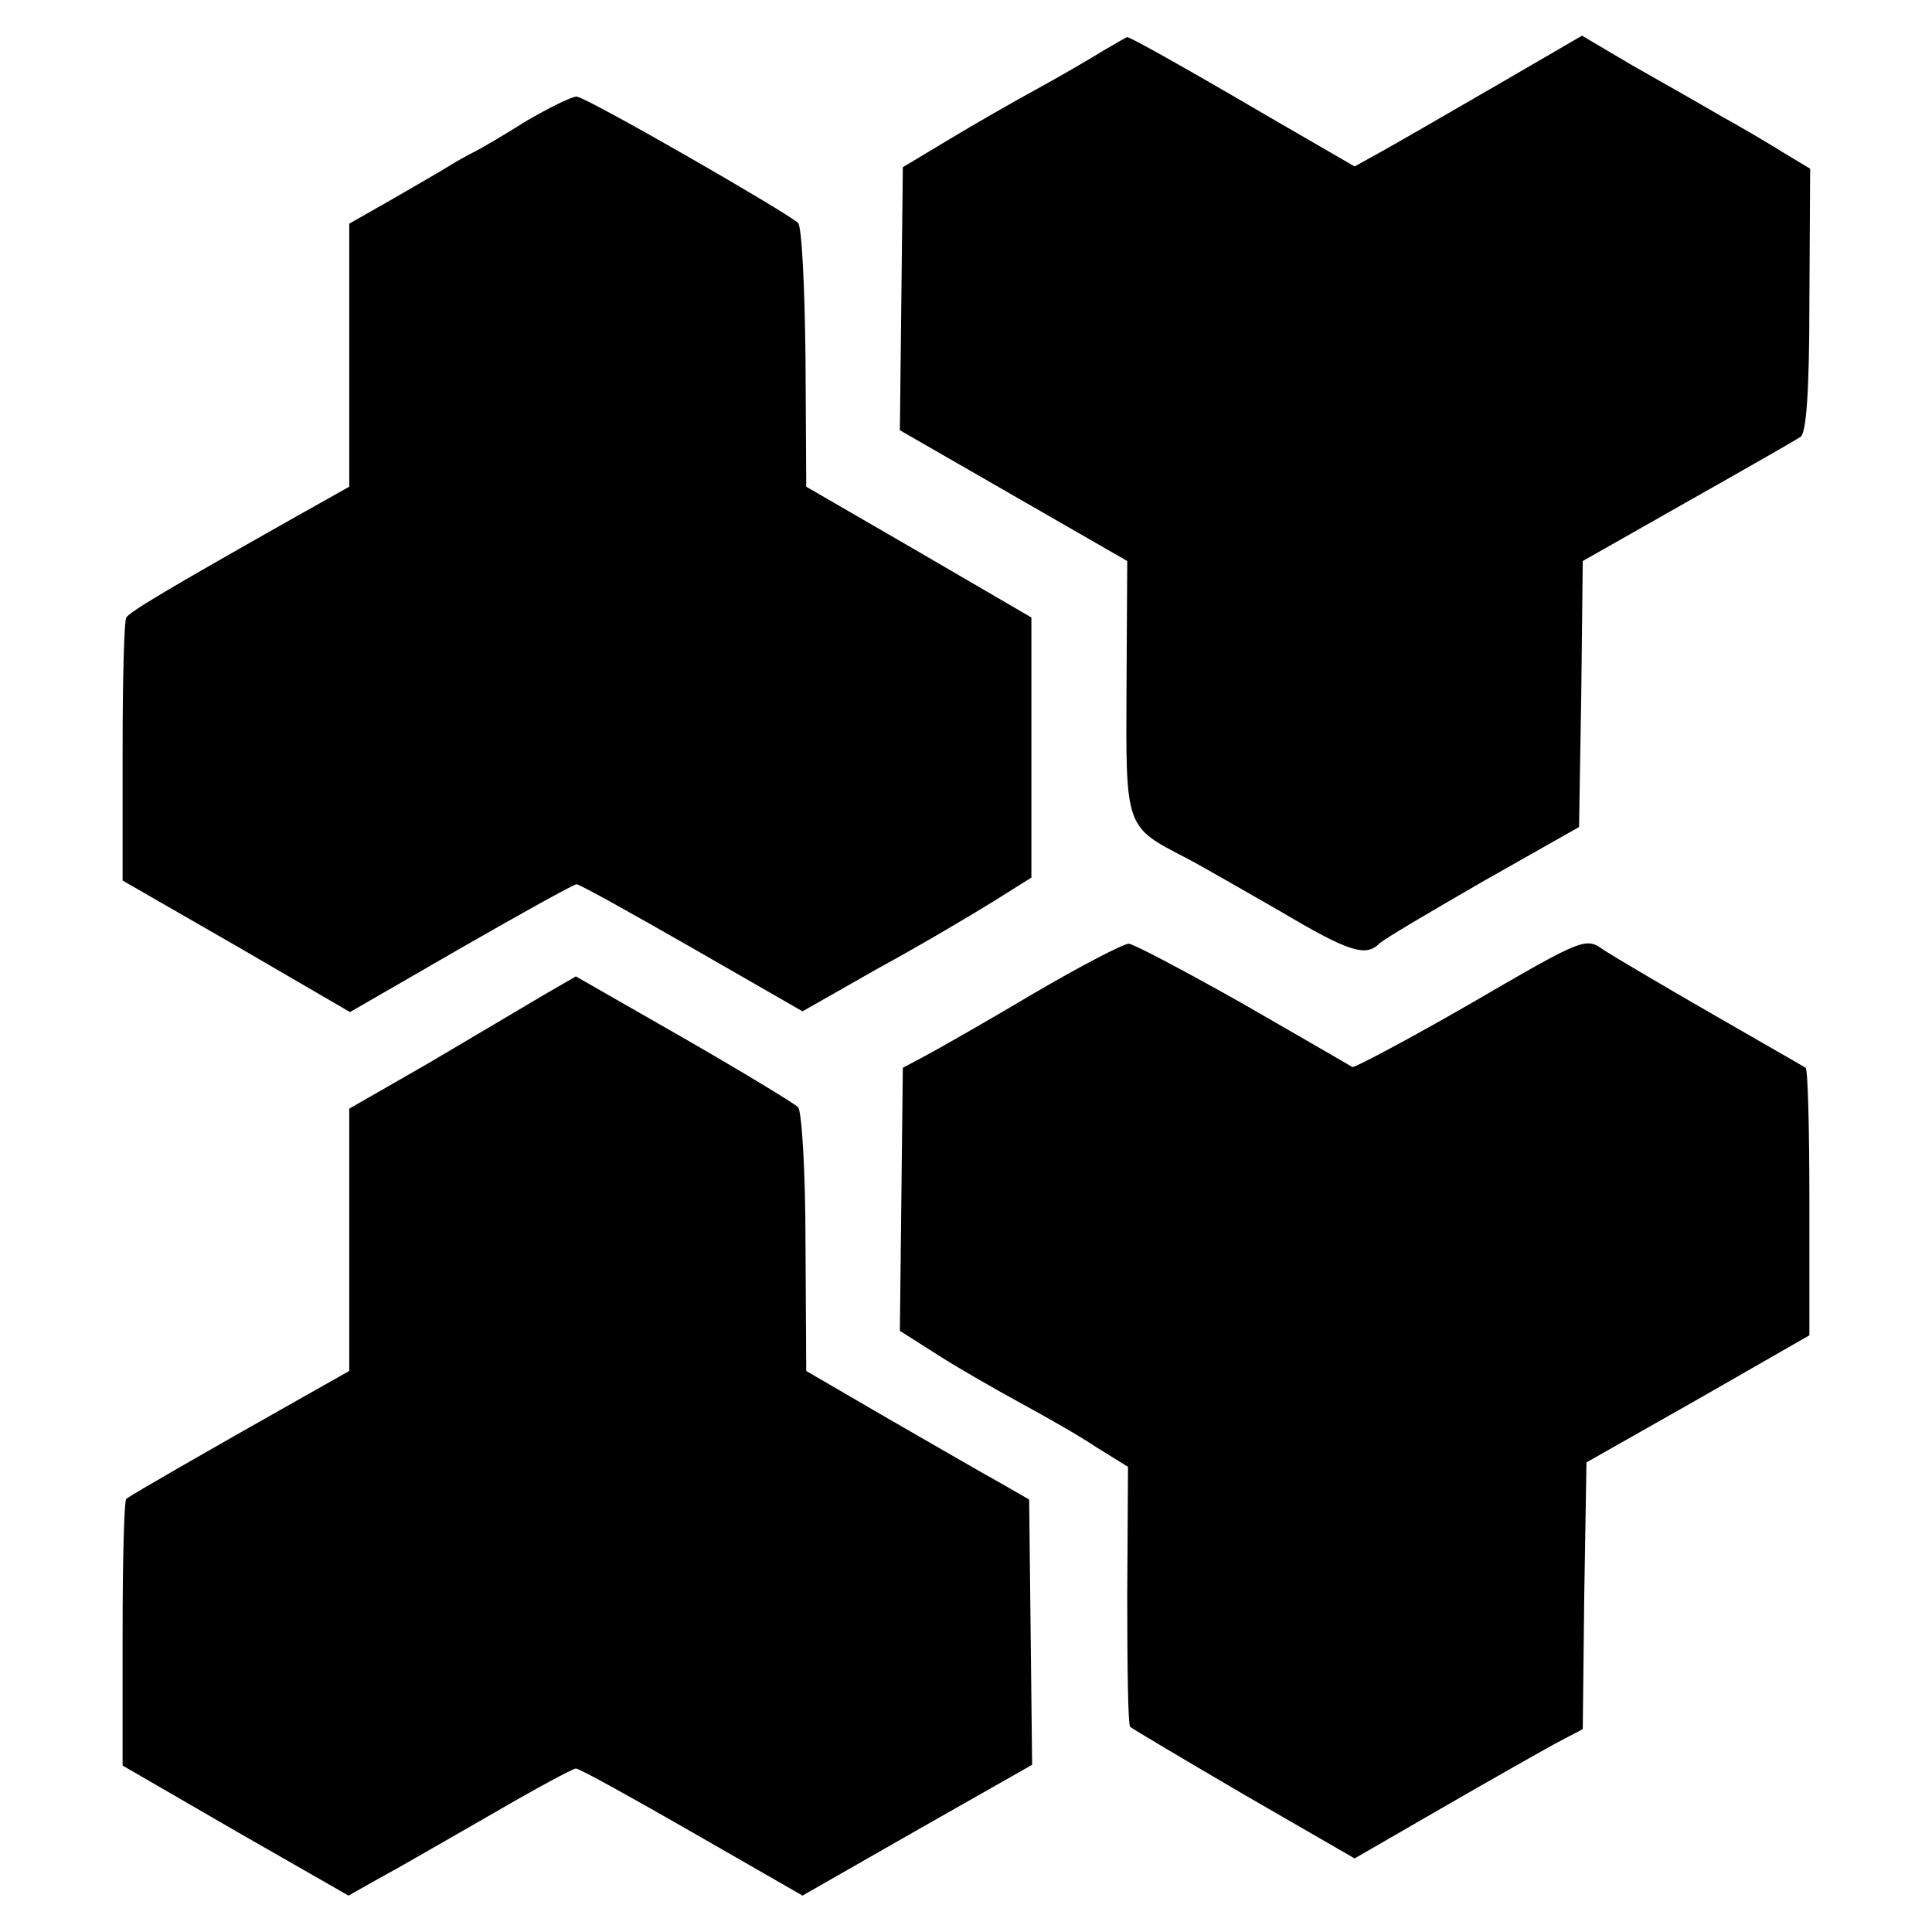
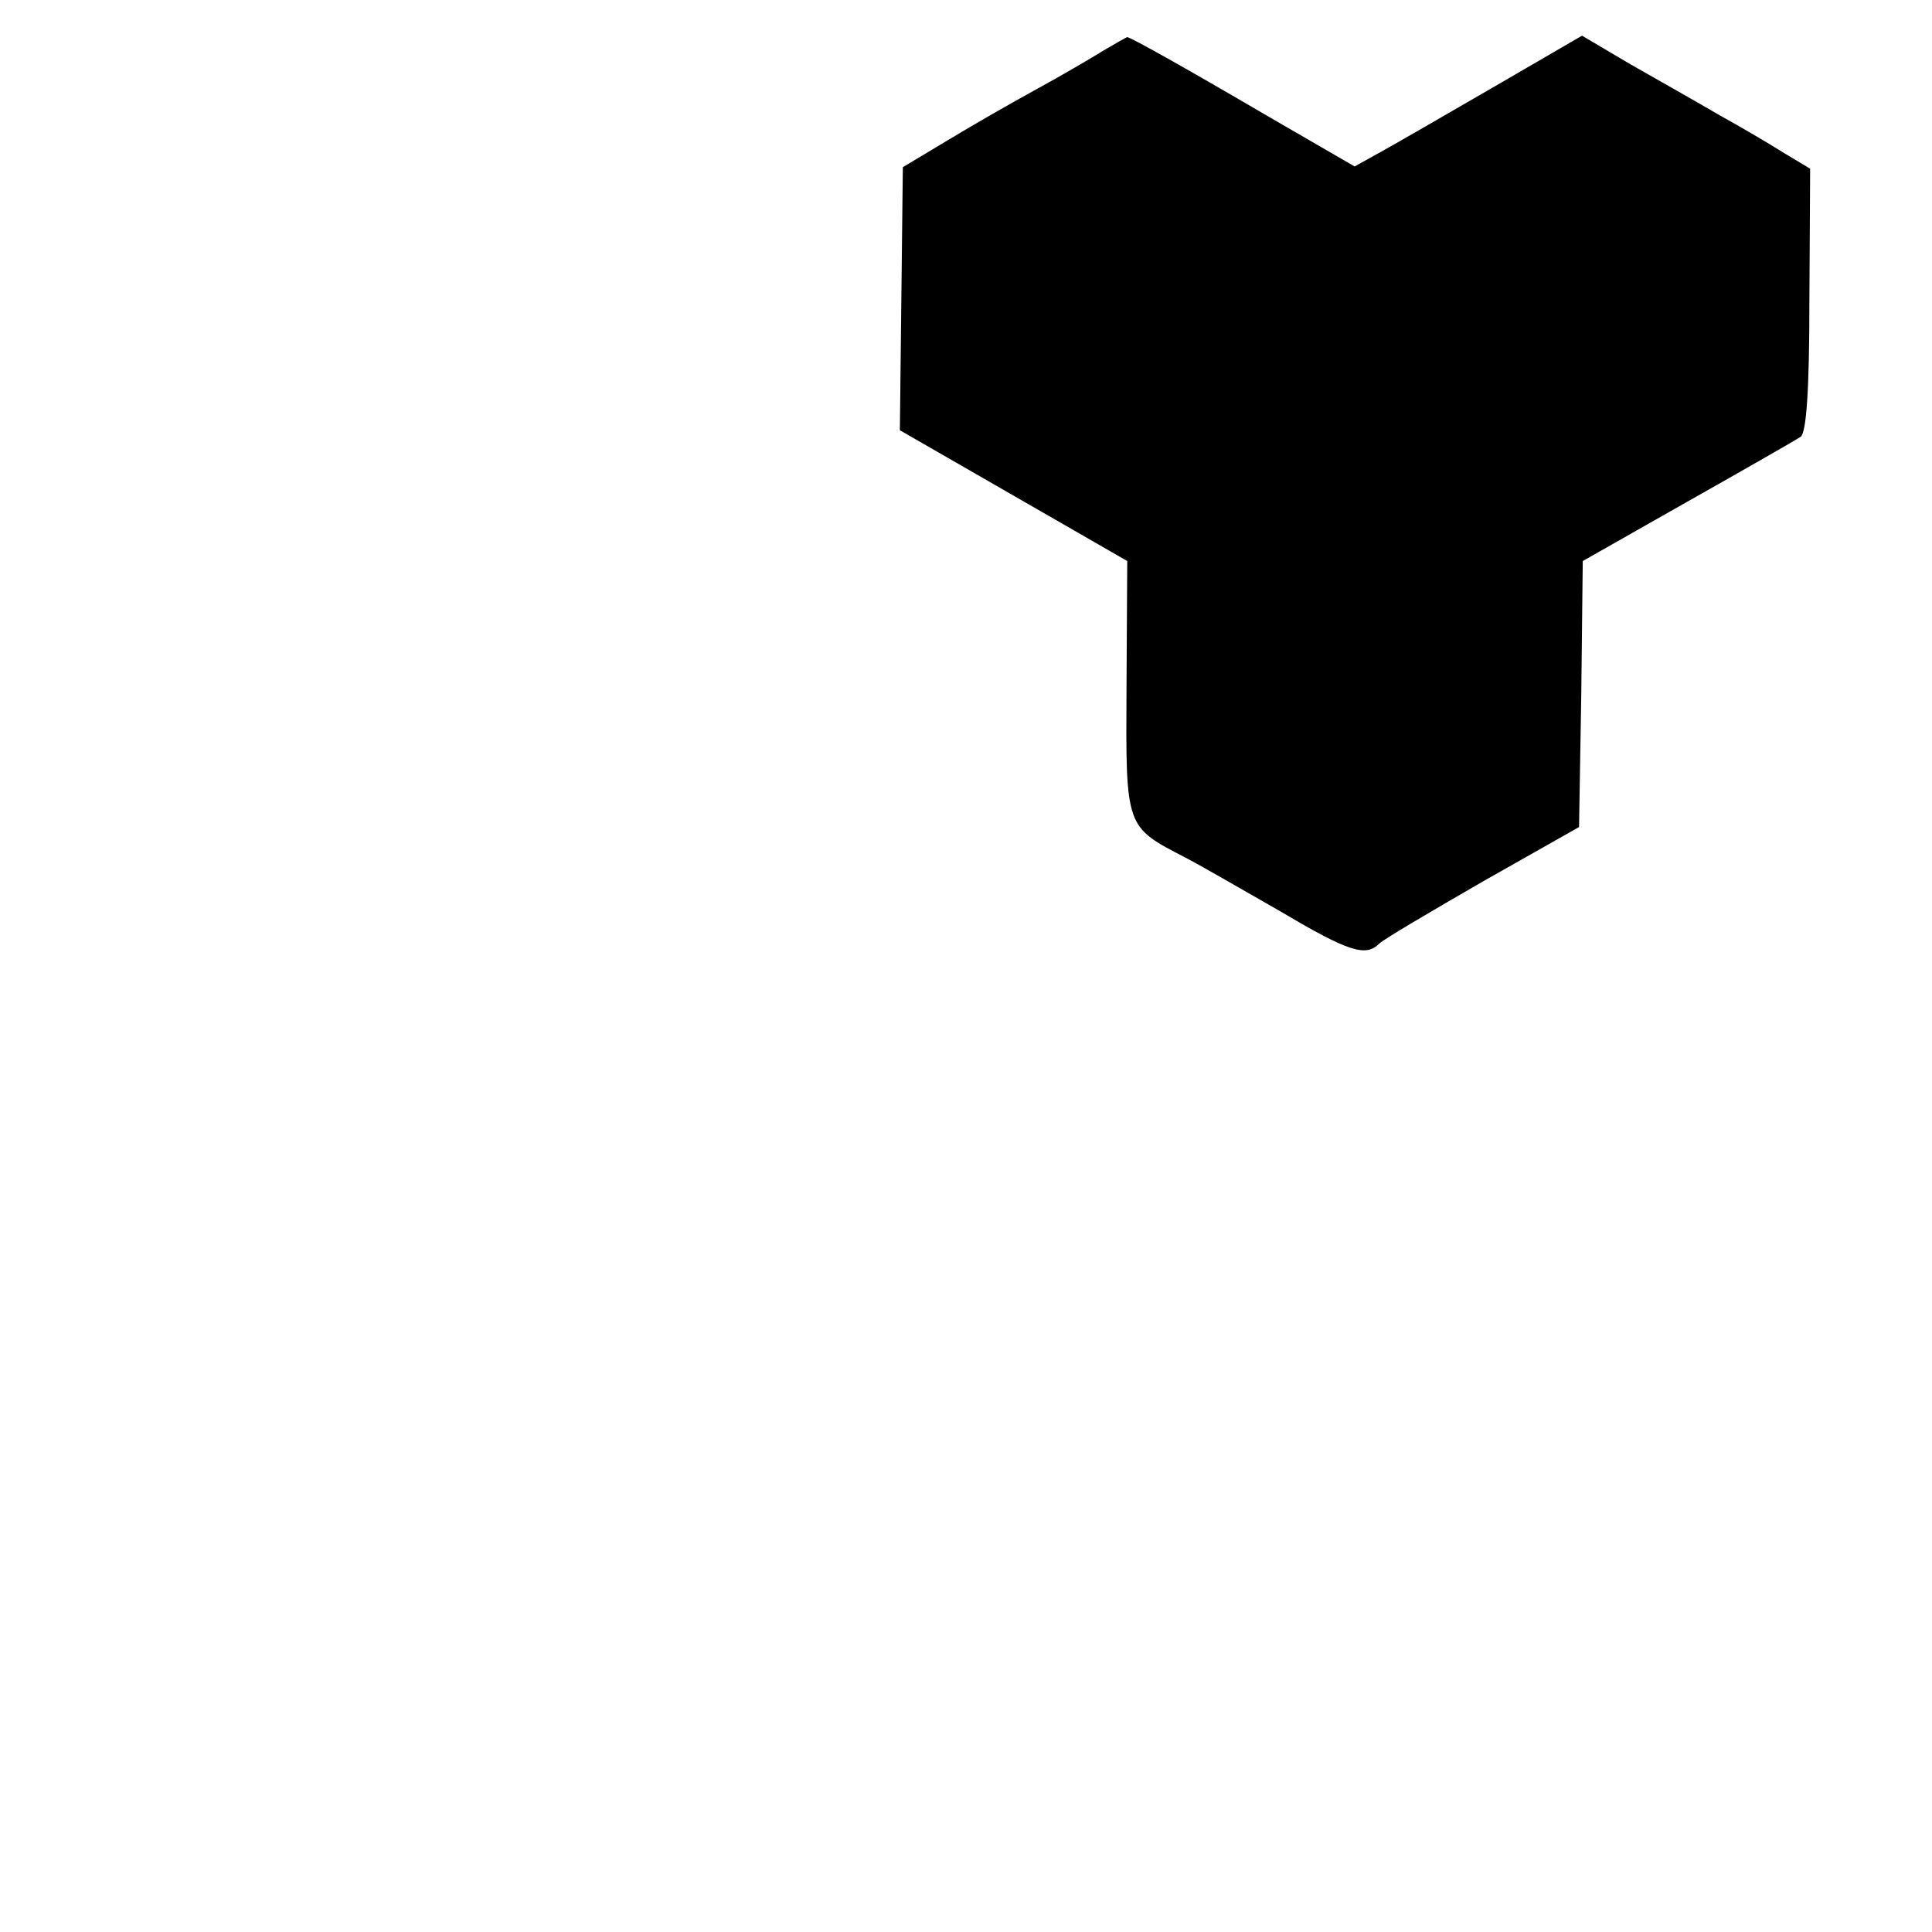
<svg xmlns="http://www.w3.org/2000/svg" version="1.0" width="260pt" height="260pt" viewBox="0 0 260 260" preserveAspectRatio="xMidYMid meet">
  <g transform="translate(0,260) scale(0.1,-0.1)" fill="#000000" stroke="none">
    <path d="M1485 2532 c-16 -10 -57 -34 -90 -52 -33 -18 -87 -49 -120 -69 l-60 -36 -2 -177 -2 -177 153 -88 153 -88 -1 -170 c-1 -191 -2 -187 81 -230 21 -11 78 -44 127 -72 91 -54 114 -61 132 -43 6 6 69 43 140 84 l129 73 3 179 2 179 141 80 c78 44 146 83 152 87 8 5 12 63 12 184 l1 177 -35 21 c-19 12 -58 35 -87 51 -29 17 -82 47 -119 68 l-66 39 -117 -68 c-64 -37 -133 -77 -153 -88 l-36 -20 -114 66 c-123 72 -188 108 -192 108 -1 0 -15 -8 -32 -18z" />
-     <path d="M708 2437 c-30 -19 -61 -37 -69 -41 -8 -4 -23 -12 -34 -19 -11 -7 -46 -27 -77 -45 l-58 -33 0 -177 0 -177 -73 -41 c-170 -96 -222 -127 -227 -135 -3 -4 -5 -85 -5 -180 l0 -174 153 -88 153 -89 149 86 c82 47 152 86 156 86 4 0 74 -39 156 -86 l148 -85 102 58 c57 31 126 72 155 90 l51 32 0 175 0 175 -151 88 -152 88 -1 173 c-1 96 -5 177 -10 182 -18 16 -286 170 -298 170 -7 0 -37 -15 -68 -33z" />
-     <path d="M1980 1250 c-85 -49 -157 -87 -160 -86 -3 2 -69 40 -147 85 -78 44 -148 81 -154 81 -7 0 -65 -30 -128 -67 -64 -38 -129 -75 -146 -84 l-30 -16 -2 -177 -2 -177 52 -33 c28 -18 79 -47 112 -65 33 -18 79 -44 101 -59 l42 -26 -1 -173 c0 -95 1 -175 4 -177 2 -2 71 -43 153 -91 l149 -86 116 67 c64 37 133 76 153 87 l38 20 2 179 3 180 150 85 150 86 0 178 c0 98 -2 179 -5 182 -3 2 -59 34 -125 72 -66 38 -132 77 -146 86 -25 18 -26 18 -179 -71z" />
-     <path d="M730 1260 c-25 -15 -93 -55 -152 -90 l-108 -62 0 -177 0 -176 -62 -35 c-133 -75 -230 -131 -238 -137 -3 -3 -5 -84 -5 -182 l0 -177 152 -88 152 -87 48 27 c26 14 93 53 149 85 55 32 105 59 109 59 5 0 75 -39 157 -86 l148 -85 154 88 155 88 -2 178 -2 179 -40 23 c-22 12 -89 51 -150 86 l-110 64 -1 173 c0 95 -5 177 -10 182 -5 5 -74 47 -154 93 l-145 83 -45 -26z" />
  </g>
</svg>